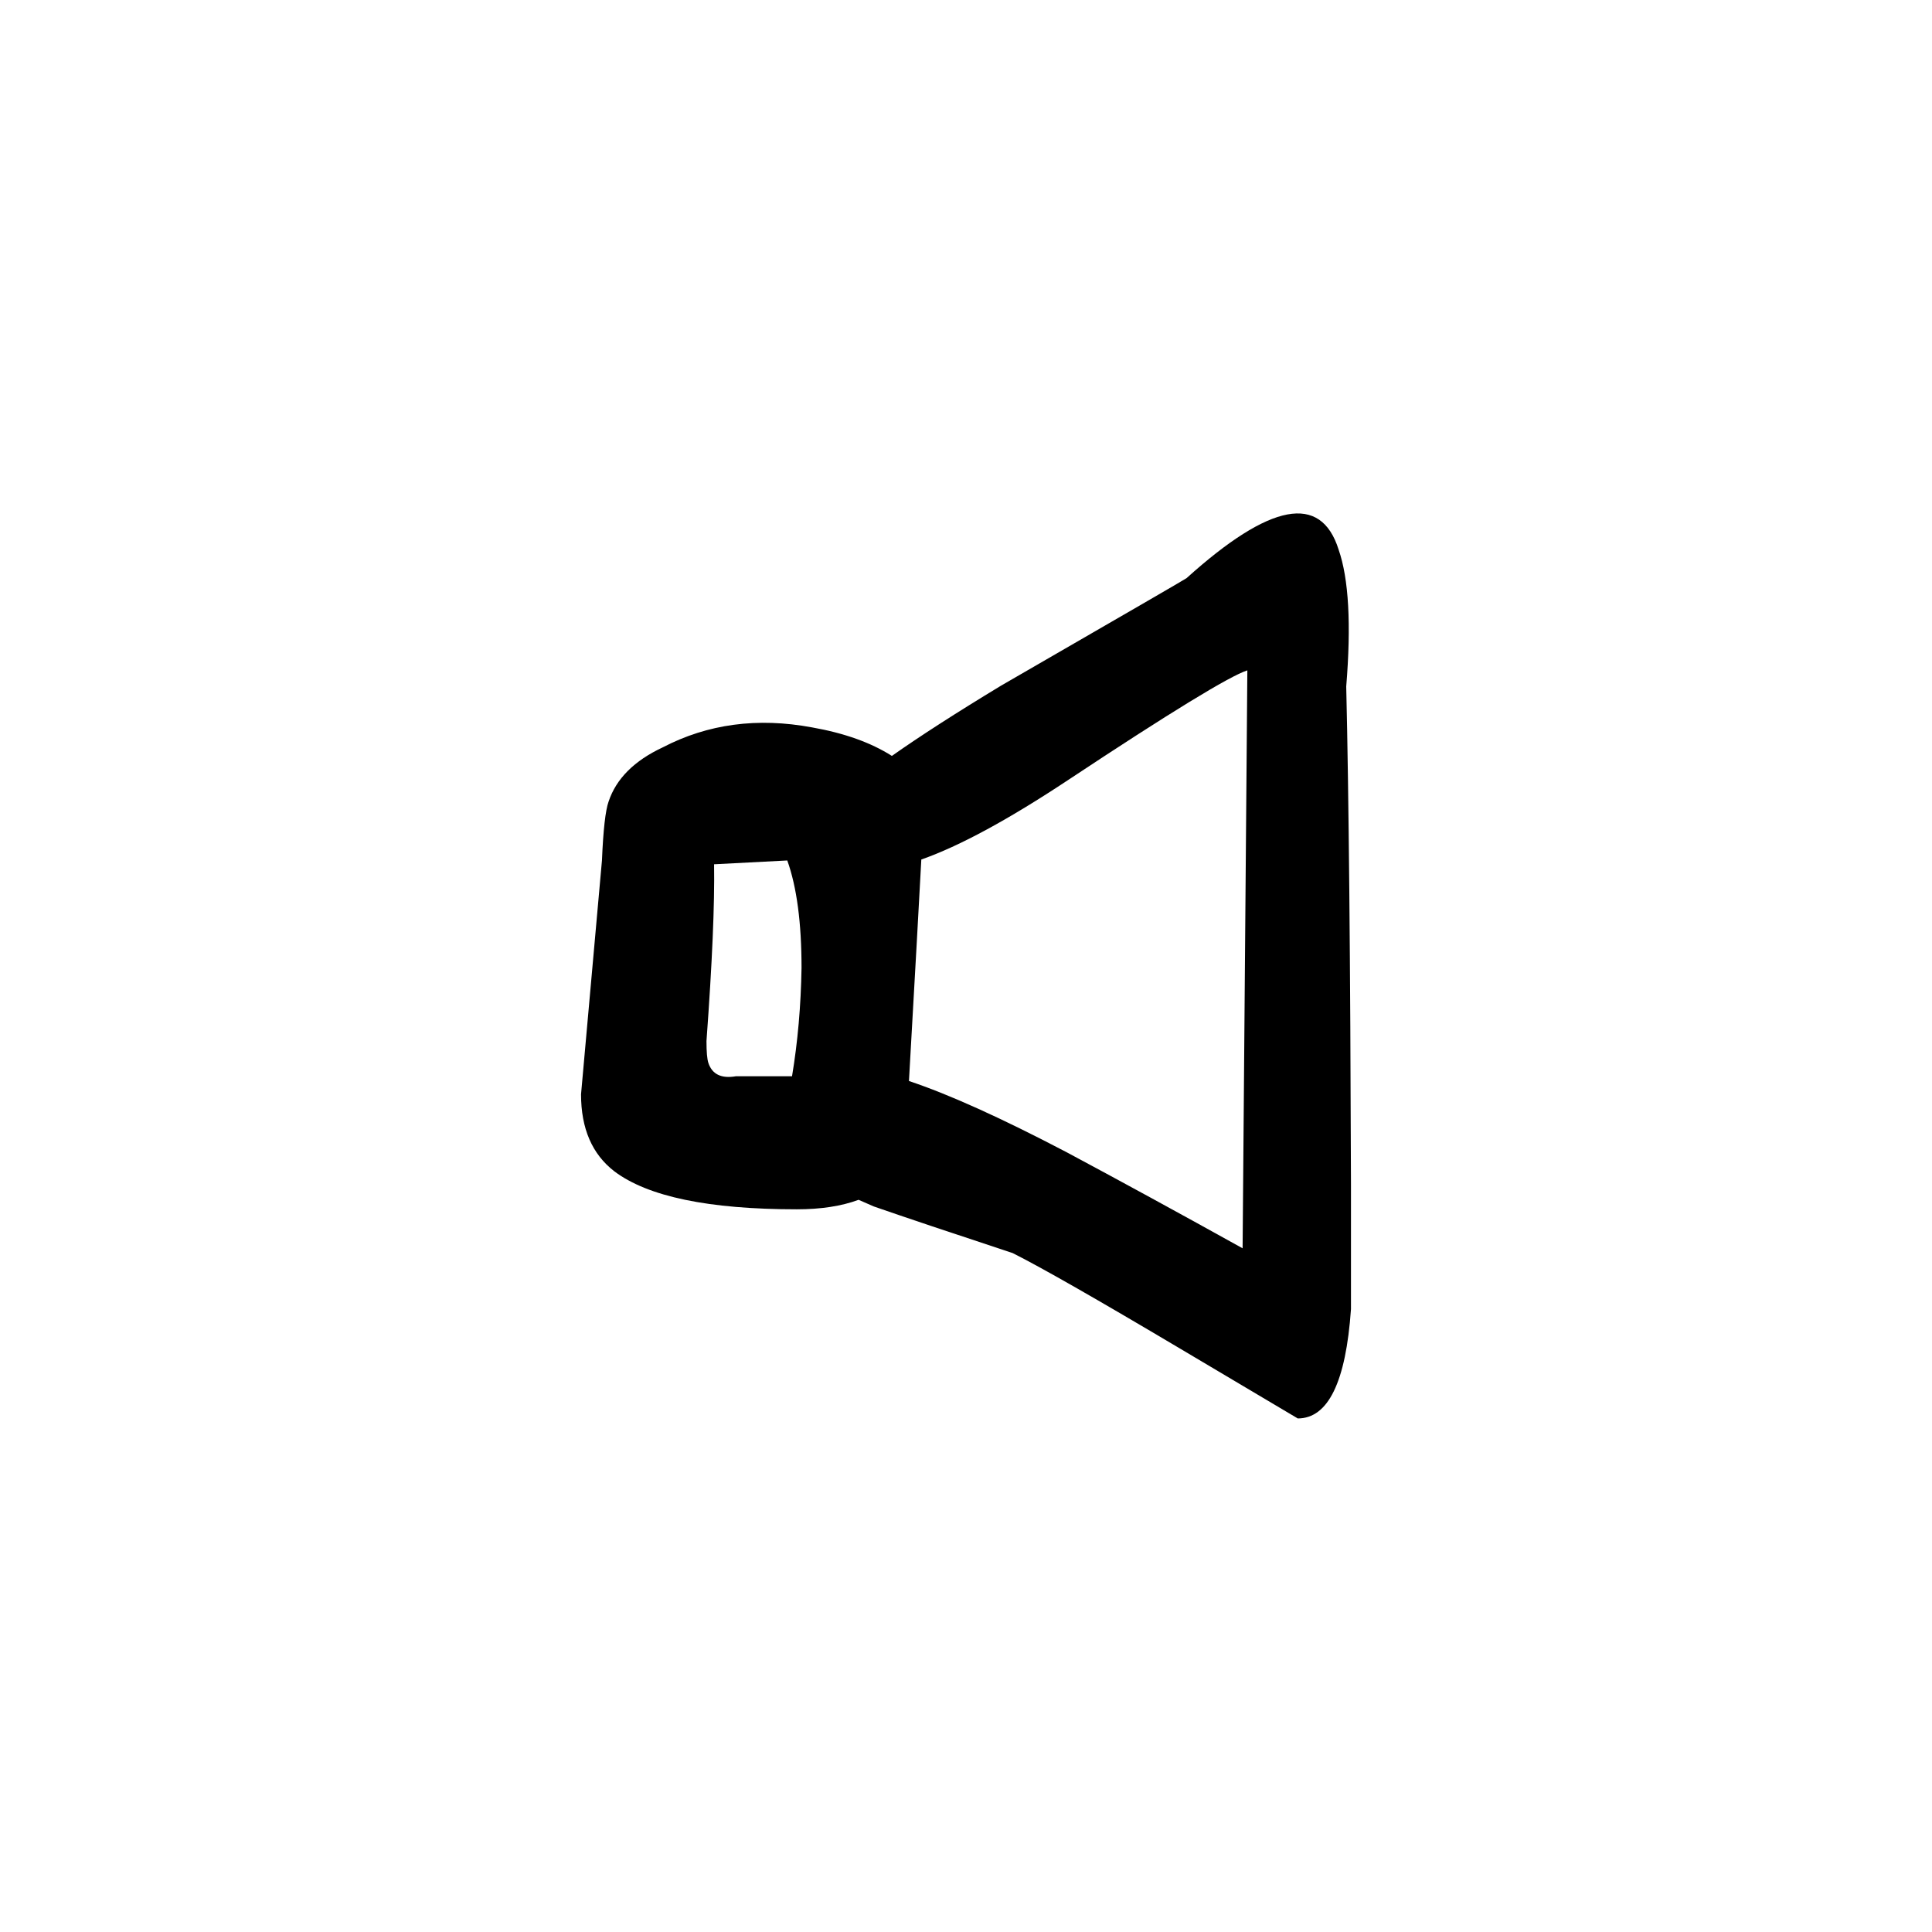
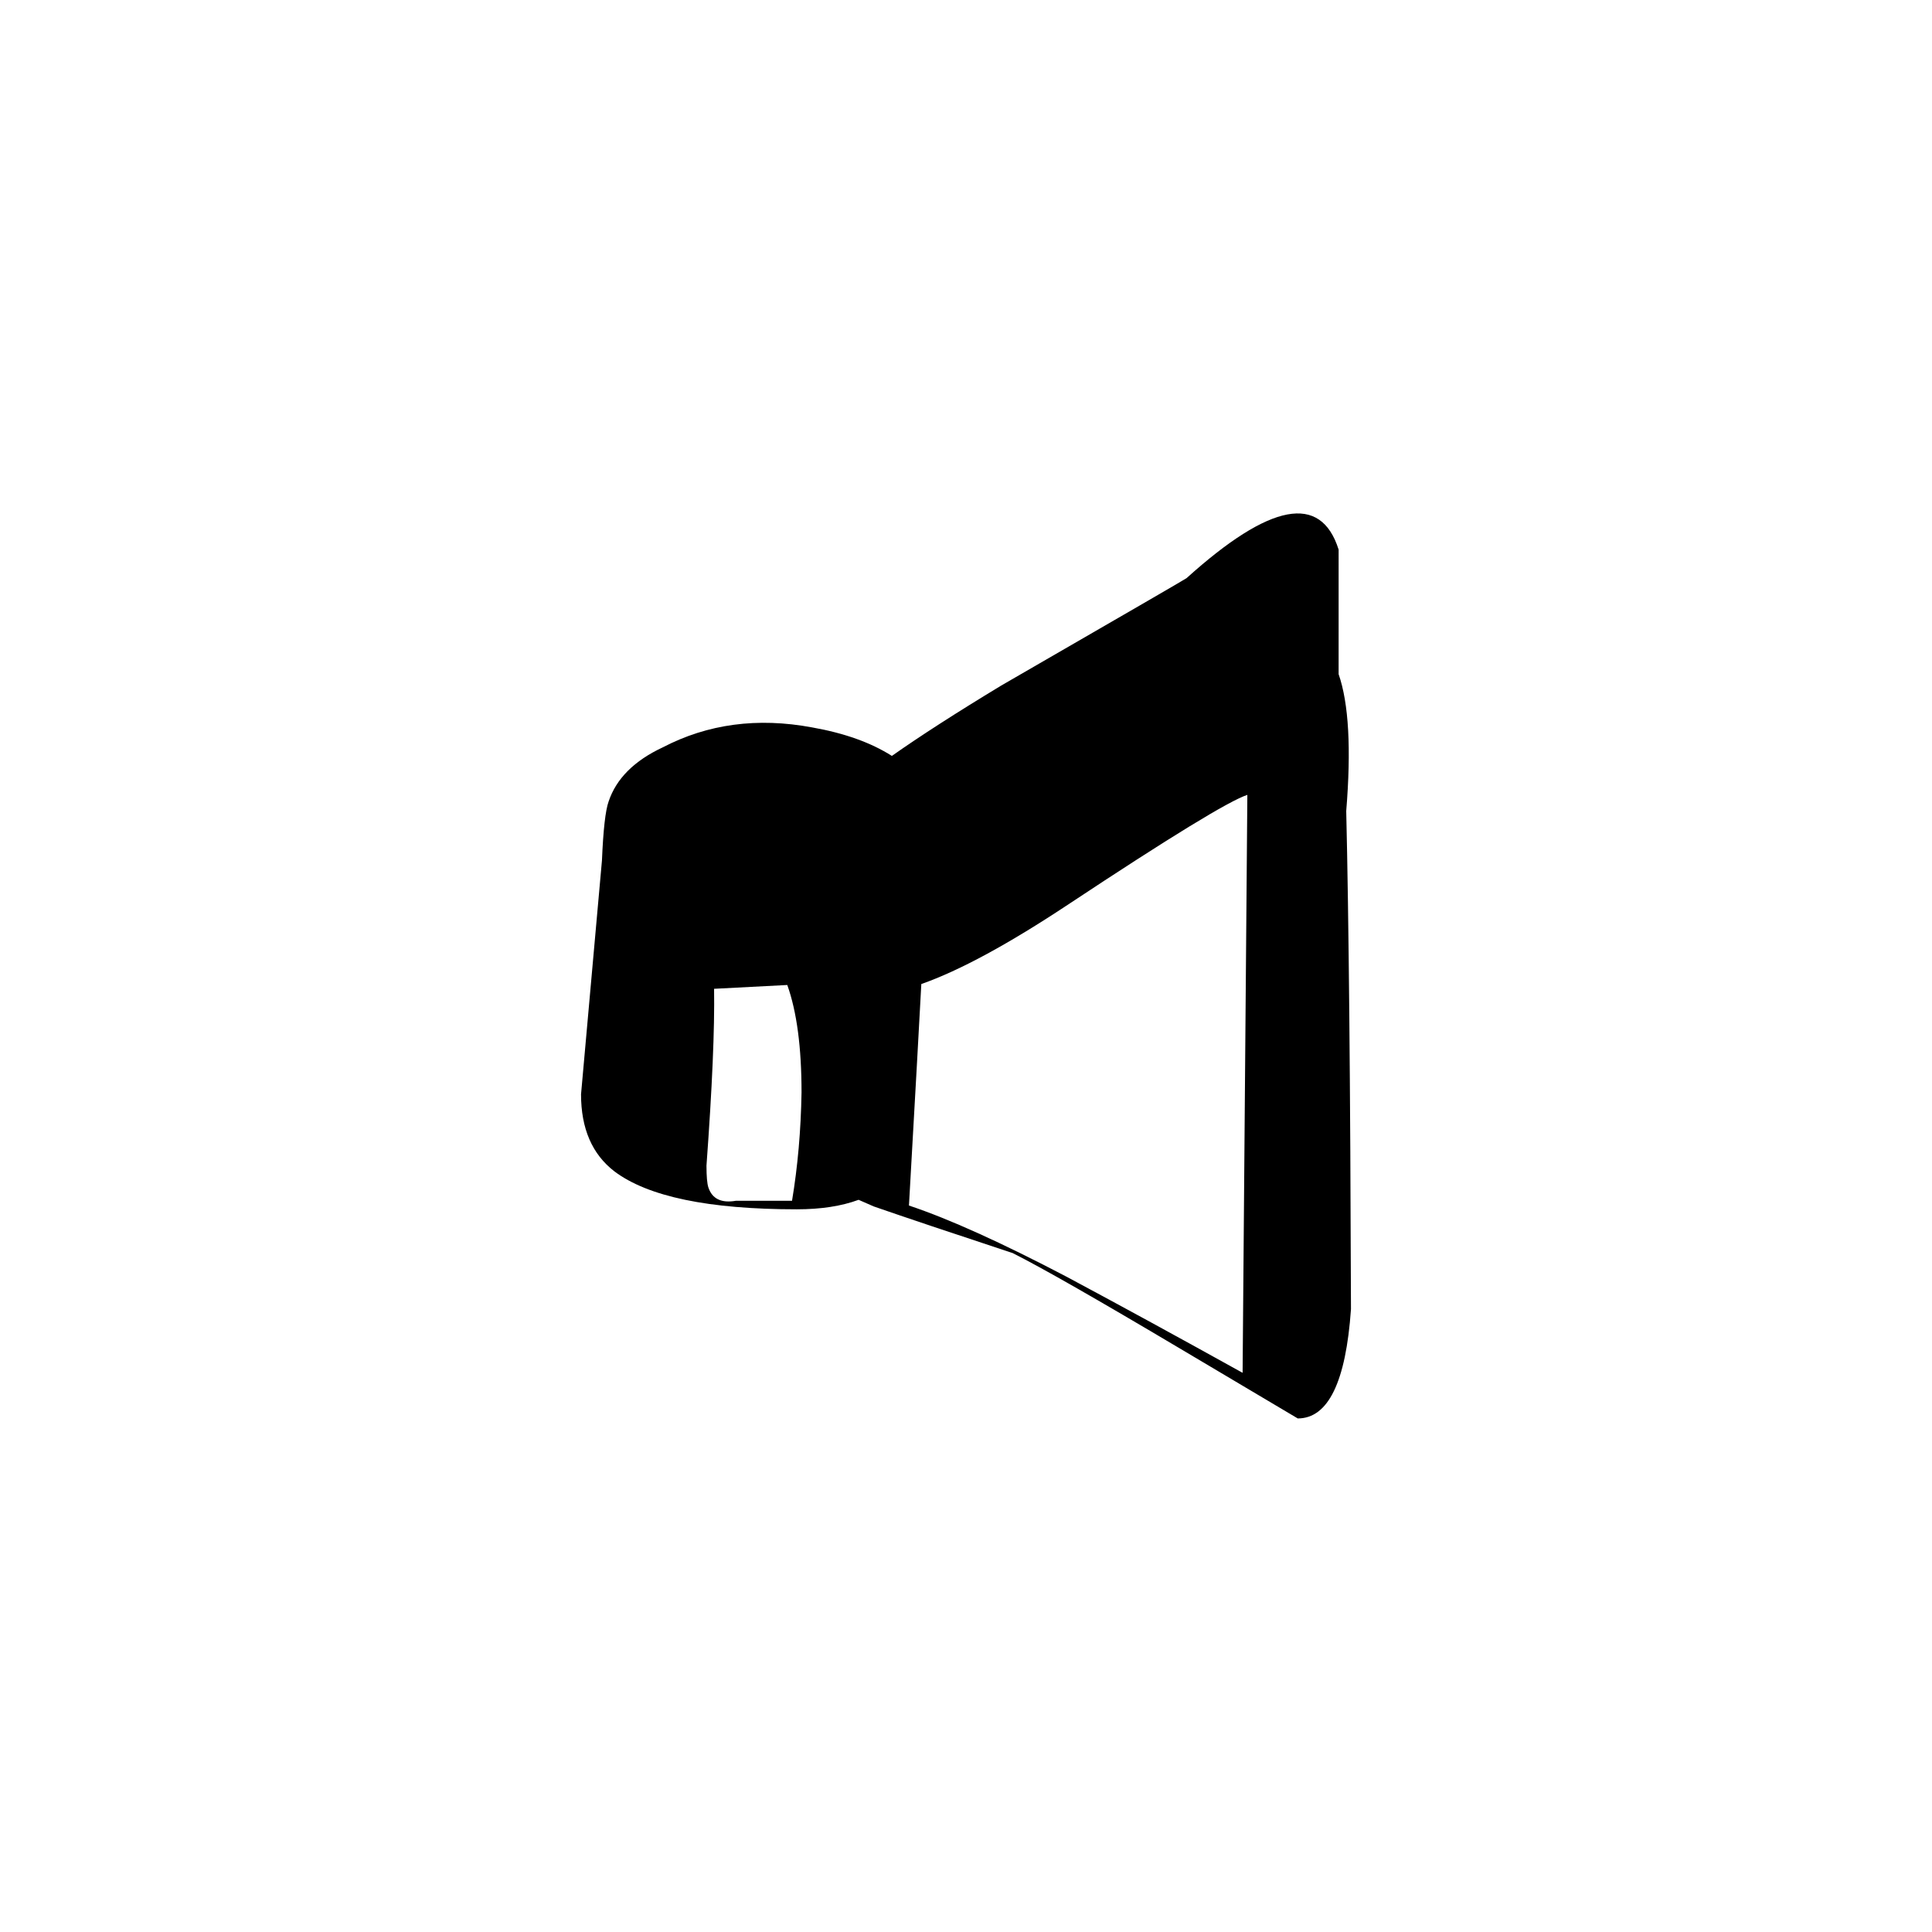
<svg xmlns="http://www.w3.org/2000/svg" fill="#000000" width="800px" height="800px" version="1.1" viewBox="144 144 512 512">
-   <path d="m498.75 289.66c-4.703-14.945-18.137-12.426-40.305 7.559-0.168 0.168-16.543 9.656-49.121 28.465-11.926 7.219-21.582 13.434-28.969 18.641-5.543-3.527-12.598-6.047-21.16-7.559-14.445-2.688-27.629-0.922-39.551 5.289-7.559 3.527-12.344 8.316-14.359 14.359-0.84 2.352-1.426 7.559-1.762 15.617l-5.543 61.969c0 9.07 2.938 15.871 8.816 20.406 8.902 6.719 25.023 10.074 48.367 10.074 6.383 0 11.84-0.84 16.375-2.516 1.172 0.504 2.516 1.09 4.027 1.762 8.23 2.856 20.488 6.969 36.781 12.344 7.387 3.695 22.25 12.176 44.586 25.441l30.984 18.391c8.059 0 12.762-9.656 14.105-28.969v-33c-0.168-59.617-0.586-103.62-1.258-132 1.344-16.457 0.672-28.547-2.016-36.273m-110.59 82.121c10.074-3.527 23.09-10.578 39.043-21.16 26.871-17.801 42.656-27.457 47.359-28.969l-1.258 153.16c-16.629-9.234-32.16-17.715-46.605-25.441-17.297-9.066-31.234-15.367-41.816-18.891 1.68-29.559 2.773-49.121 3.277-58.695m-56.43 53.906c-0.336-1.008-0.504-2.938-0.504-5.793 1.512-20.656 2.184-36.273 2.016-46.855l19.398-1.008c2.519 7.055 3.777 16.543 3.777 28.469-0.168 10.074-1.008 19.648-2.519 28.715h-14.859c-3.863 0.672-6.301-0.504-7.309-3.527z" />
+   <path d="m498.75 289.66c-4.703-14.945-18.137-12.426-40.305 7.559-0.168 0.168-16.543 9.656-49.121 28.465-11.926 7.219-21.582 13.434-28.969 18.641-5.543-3.527-12.598-6.047-21.16-7.559-14.445-2.688-27.629-0.922-39.551 5.289-7.559 3.527-12.344 8.316-14.359 14.359-0.84 2.352-1.426 7.559-1.762 15.617l-5.543 61.969c0 9.07 2.938 15.871 8.816 20.406 8.902 6.719 25.023 10.074 48.367 10.074 6.383 0 11.84-0.84 16.375-2.516 1.172 0.504 2.516 1.09 4.027 1.762 8.23 2.856 20.488 6.969 36.781 12.344 7.387 3.695 22.25 12.176 44.586 25.441l30.984 18.391c8.059 0 12.762-9.656 14.105-28.969c-0.168-59.617-0.586-103.62-1.258-132 1.344-16.457 0.672-28.547-2.016-36.273m-110.59 82.121c10.074-3.527 23.09-10.578 39.043-21.16 26.871-17.801 42.656-27.457 47.359-28.969l-1.258 153.16c-16.629-9.234-32.16-17.715-46.605-25.441-17.297-9.066-31.234-15.367-41.816-18.891 1.68-29.559 2.773-49.121 3.277-58.695m-56.43 53.906c-0.336-1.008-0.504-2.938-0.504-5.793 1.512-20.656 2.184-36.273 2.016-46.855l19.398-1.008c2.519 7.055 3.777 16.543 3.777 28.469-0.168 10.074-1.008 19.648-2.519 28.715h-14.859c-3.863 0.672-6.301-0.504-7.309-3.527z" />
</svg>